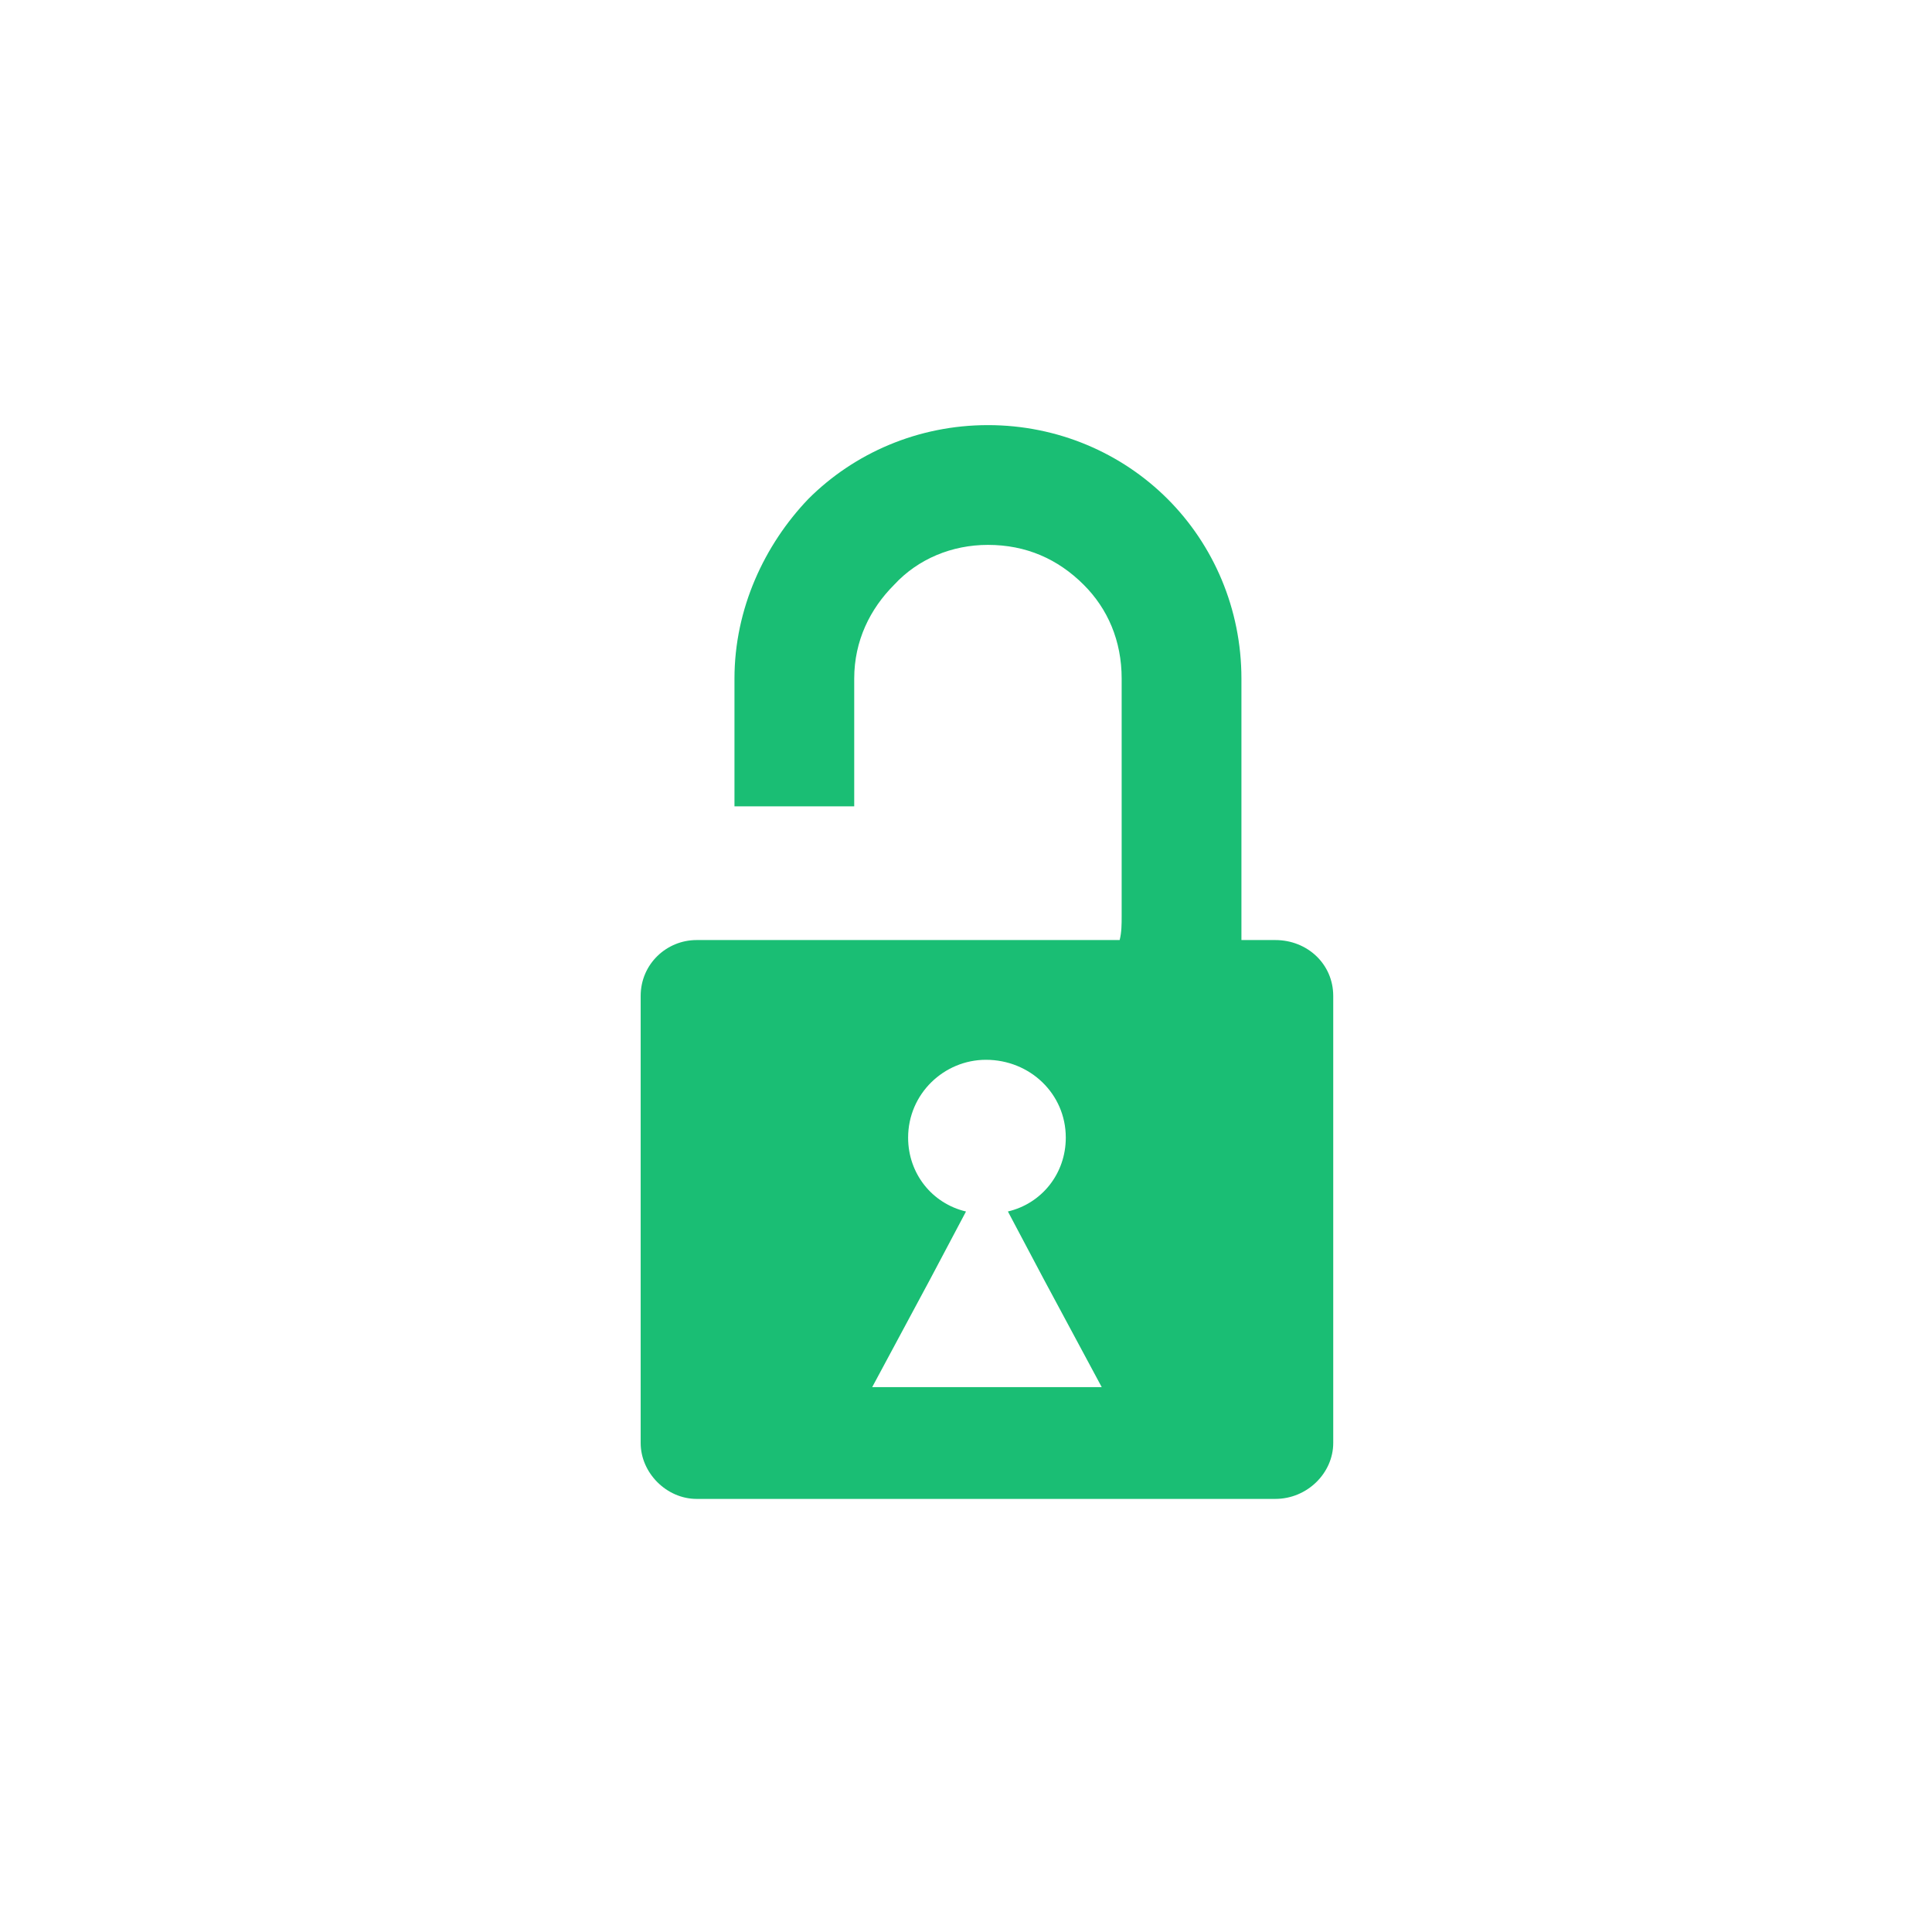
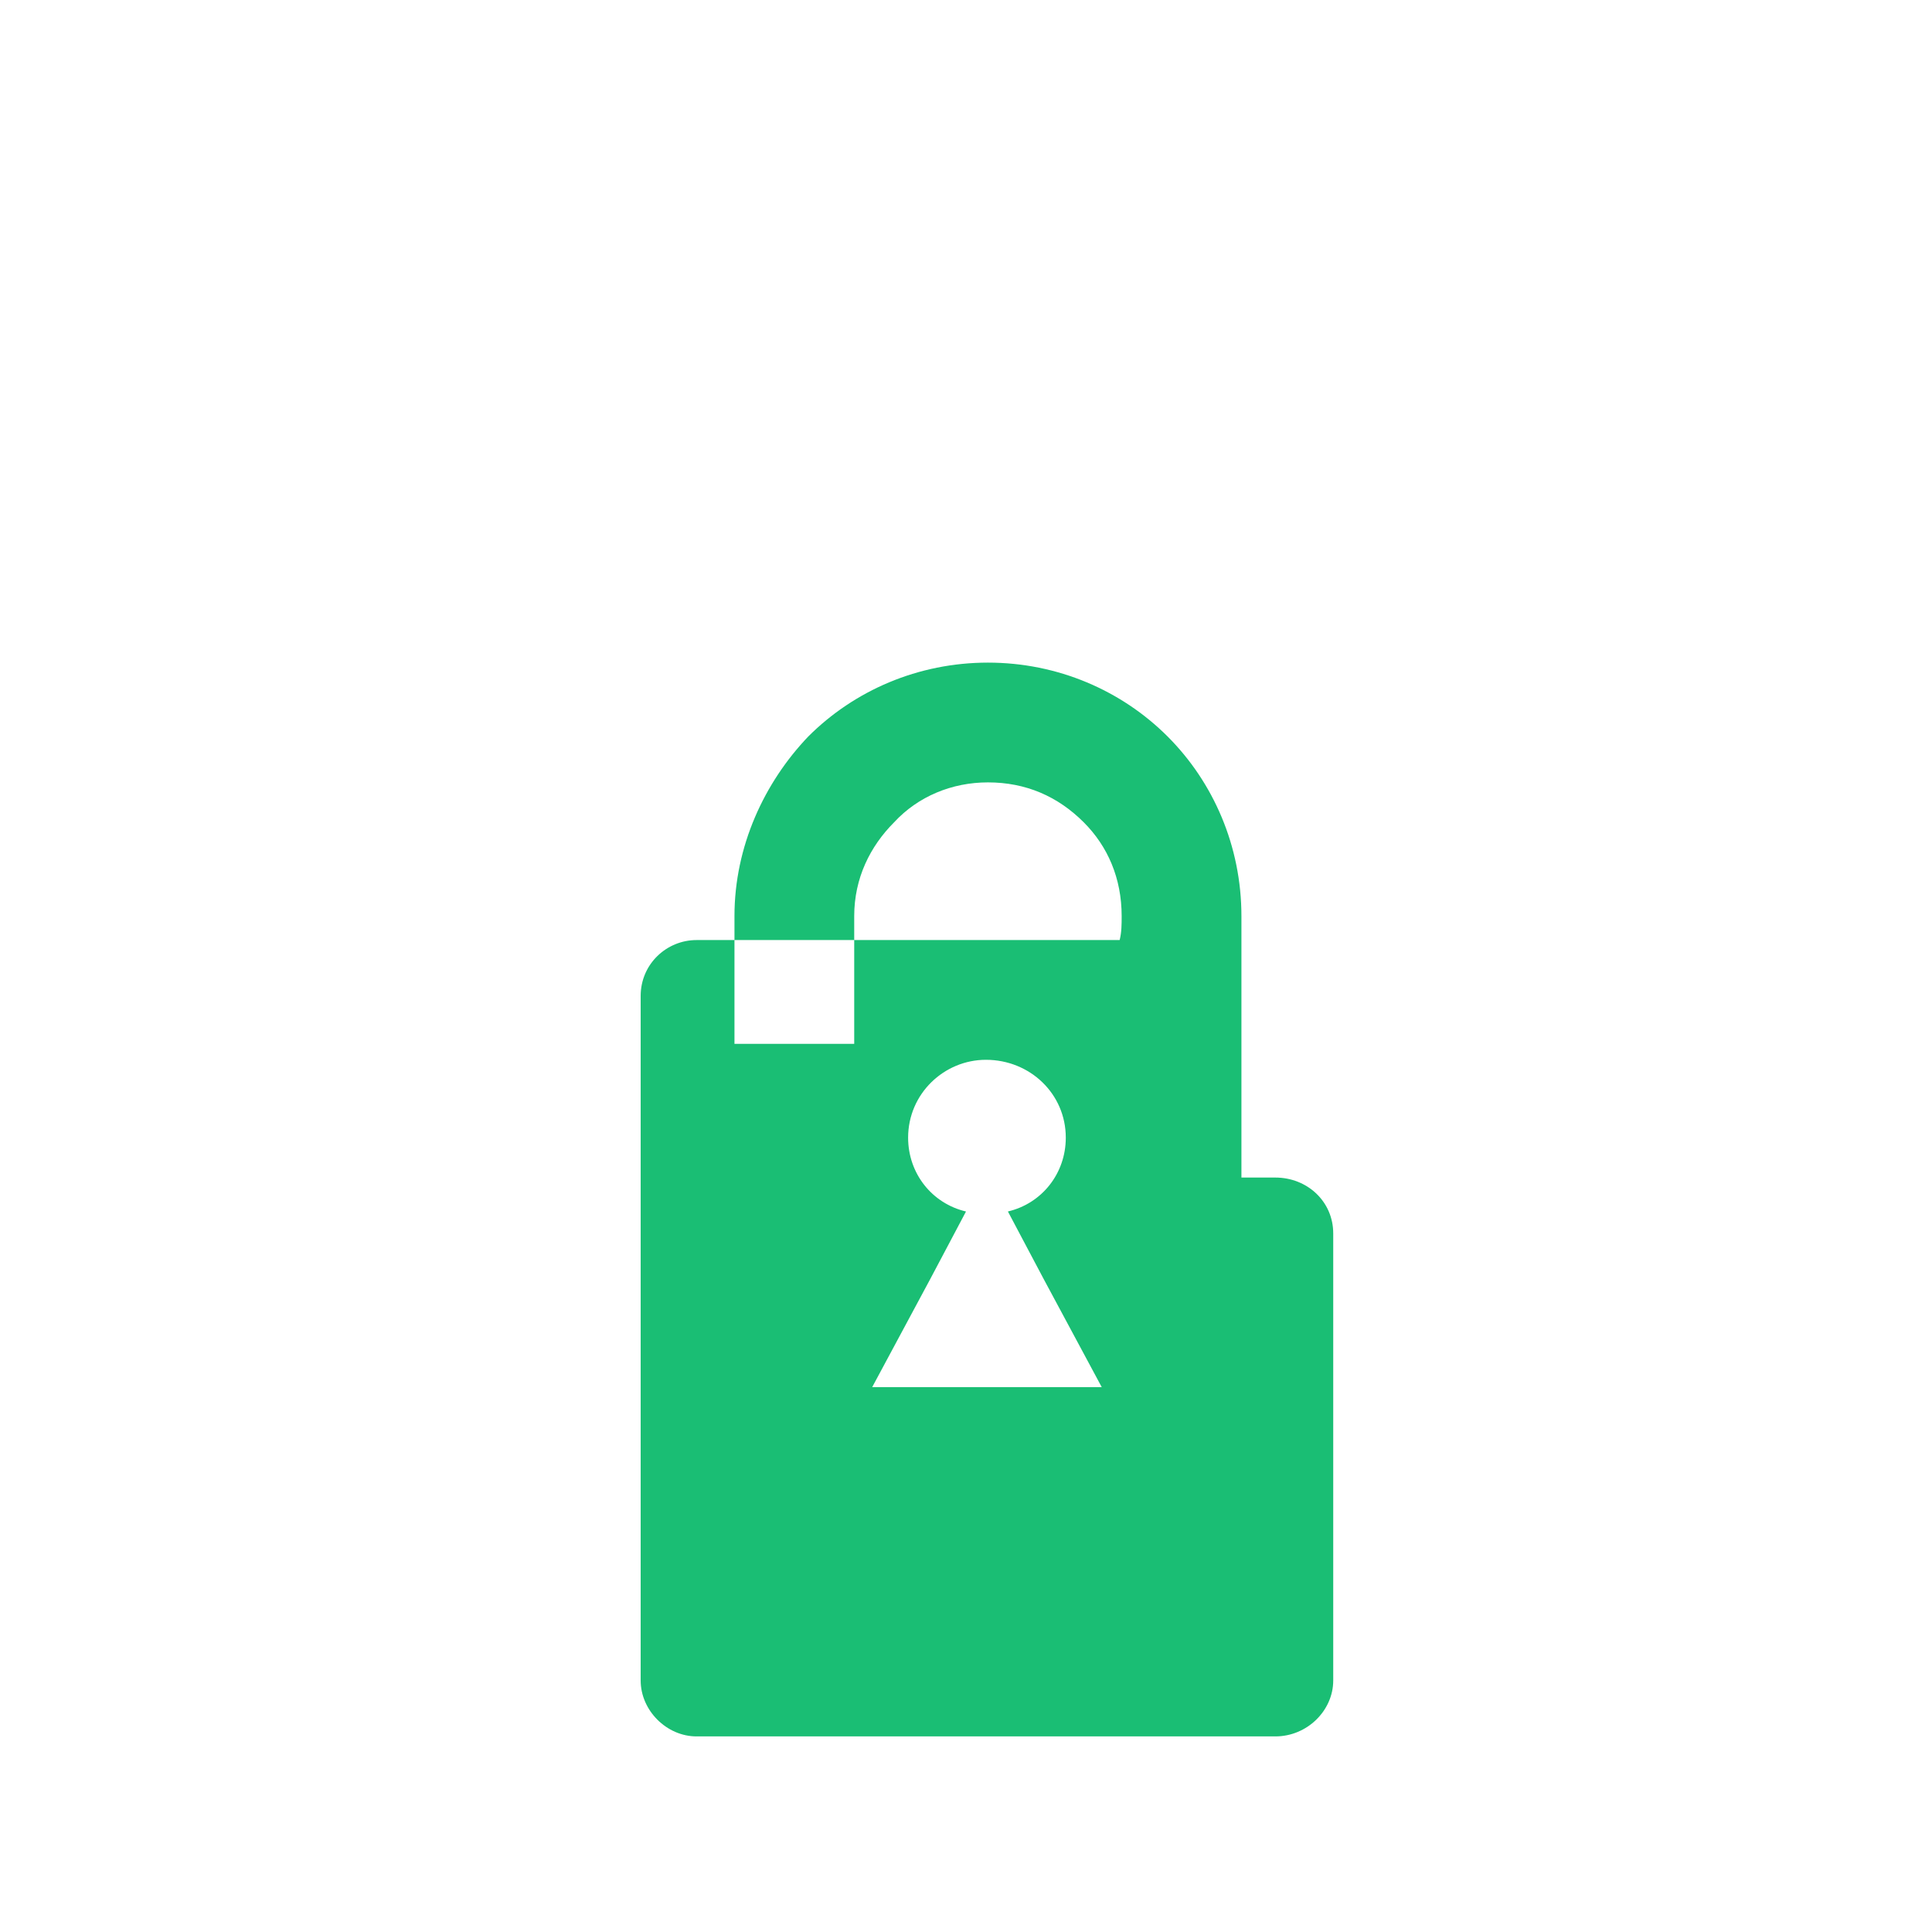
<svg xmlns="http://www.w3.org/2000/svg" version="1.1" id="katman_1" x="0px" y="0px" viewBox="0 0 100 100" style="enable-background:new 0 0 100 100;" xml:space="preserve">
-   <path style="fill-rule:evenodd;clip-rule:evenodd;fill:#1ABE74;" d="M36.054,48.657h2.066h6.198h13.636  c0.103-0.413,0.103-0.826,0.103-1.24V35.124c0-1.963-0.723-3.616-1.963-4.855c-1.343-1.343-2.996-2.066-4.959-2.066  c-1.86,0-3.616,0.723-4.855,2.066c-1.24,1.24-2.066,2.893-2.066,4.855v6.612h-6.198v-6.612c0-3.616,1.55-6.921,3.822-9.298  c2.376-2.376,5.682-3.822,9.298-3.822s6.921,1.446,9.298,3.822c2.376,2.376,3.822,5.682,3.822,9.298v12.293c0,0.413,0,0.826,0,1.24  h1.756c1.653,0,2.996,1.24,2.996,2.893v23.14c0,1.55-1.343,2.893-2.996,2.893H36.054c-1.55,0-2.893-1.343-2.893-2.893V51.55  C33.161,49.897,34.504,48.657,36.054,48.657L36.054,48.657z M51.033,54.855c2.273,0,4.132,1.756,4.132,4.029  c0,1.86-1.24,3.409-2.996,3.822l1.86,3.512l2.996,5.579h-5.992h-5.888l2.996-5.579L50,62.707c-1.756-0.413-2.996-1.963-2.996-3.822  C47.004,56.612,48.864,54.855,51.033,54.855L51.033,54.855z" />
+   <path style="fill-rule:evenodd;clip-rule:evenodd;fill:#1ABE74;" d="M36.054,48.657h2.066h6.198h13.636  c0.103-0.413,0.103-0.826,0.103-1.24c0-1.963-0.723-3.616-1.963-4.855c-1.343-1.343-2.996-2.066-4.959-2.066  c-1.86,0-3.616,0.723-4.855,2.066c-1.24,1.24-2.066,2.893-2.066,4.855v6.612h-6.198v-6.612c0-3.616,1.55-6.921,3.822-9.298  c2.376-2.376,5.682-3.822,9.298-3.822s6.921,1.446,9.298,3.822c2.376,2.376,3.822,5.682,3.822,9.298v12.293c0,0.413,0,0.826,0,1.24  h1.756c1.653,0,2.996,1.24,2.996,2.893v23.14c0,1.55-1.343,2.893-2.996,2.893H36.054c-1.55,0-2.893-1.343-2.893-2.893V51.55  C33.161,49.897,34.504,48.657,36.054,48.657L36.054,48.657z M51.033,54.855c2.273,0,4.132,1.756,4.132,4.029  c0,1.86-1.24,3.409-2.996,3.822l1.86,3.512l2.996,5.579h-5.992h-5.888l2.996-5.579L50,62.707c-1.756-0.413-2.996-1.963-2.996-3.822  C47.004,56.612,48.864,54.855,51.033,54.855L51.033,54.855z" />
</svg>